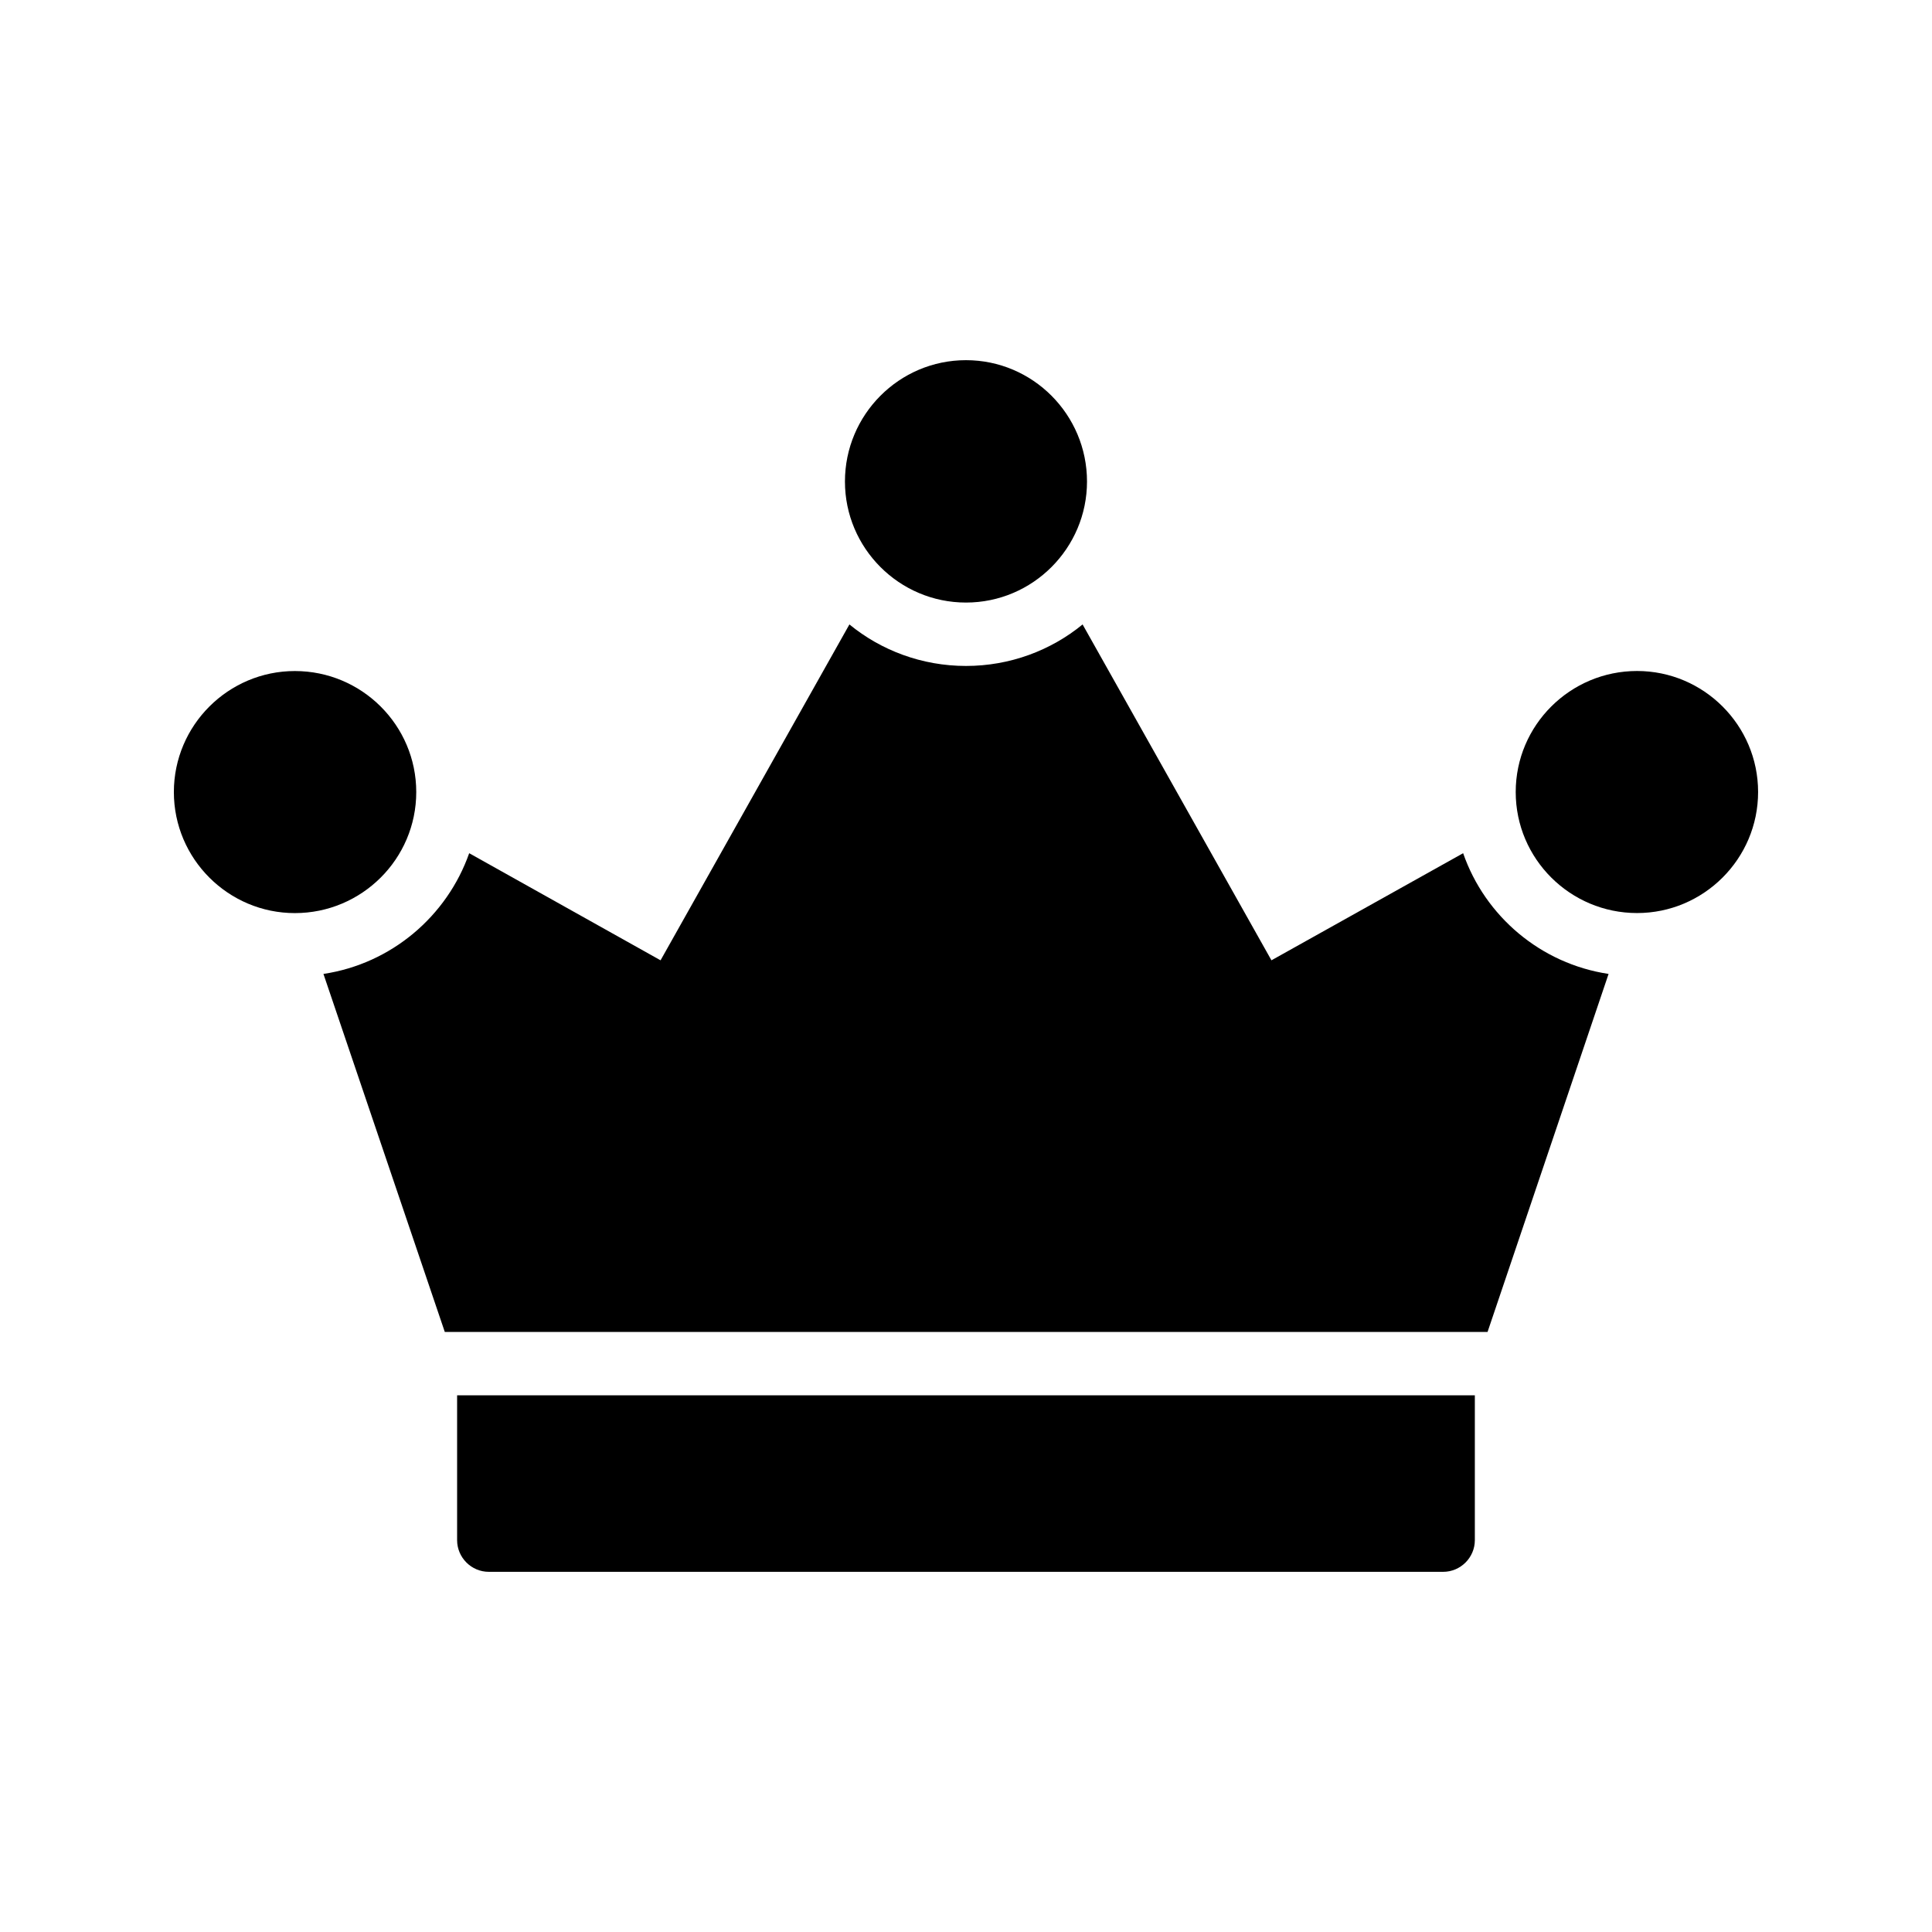
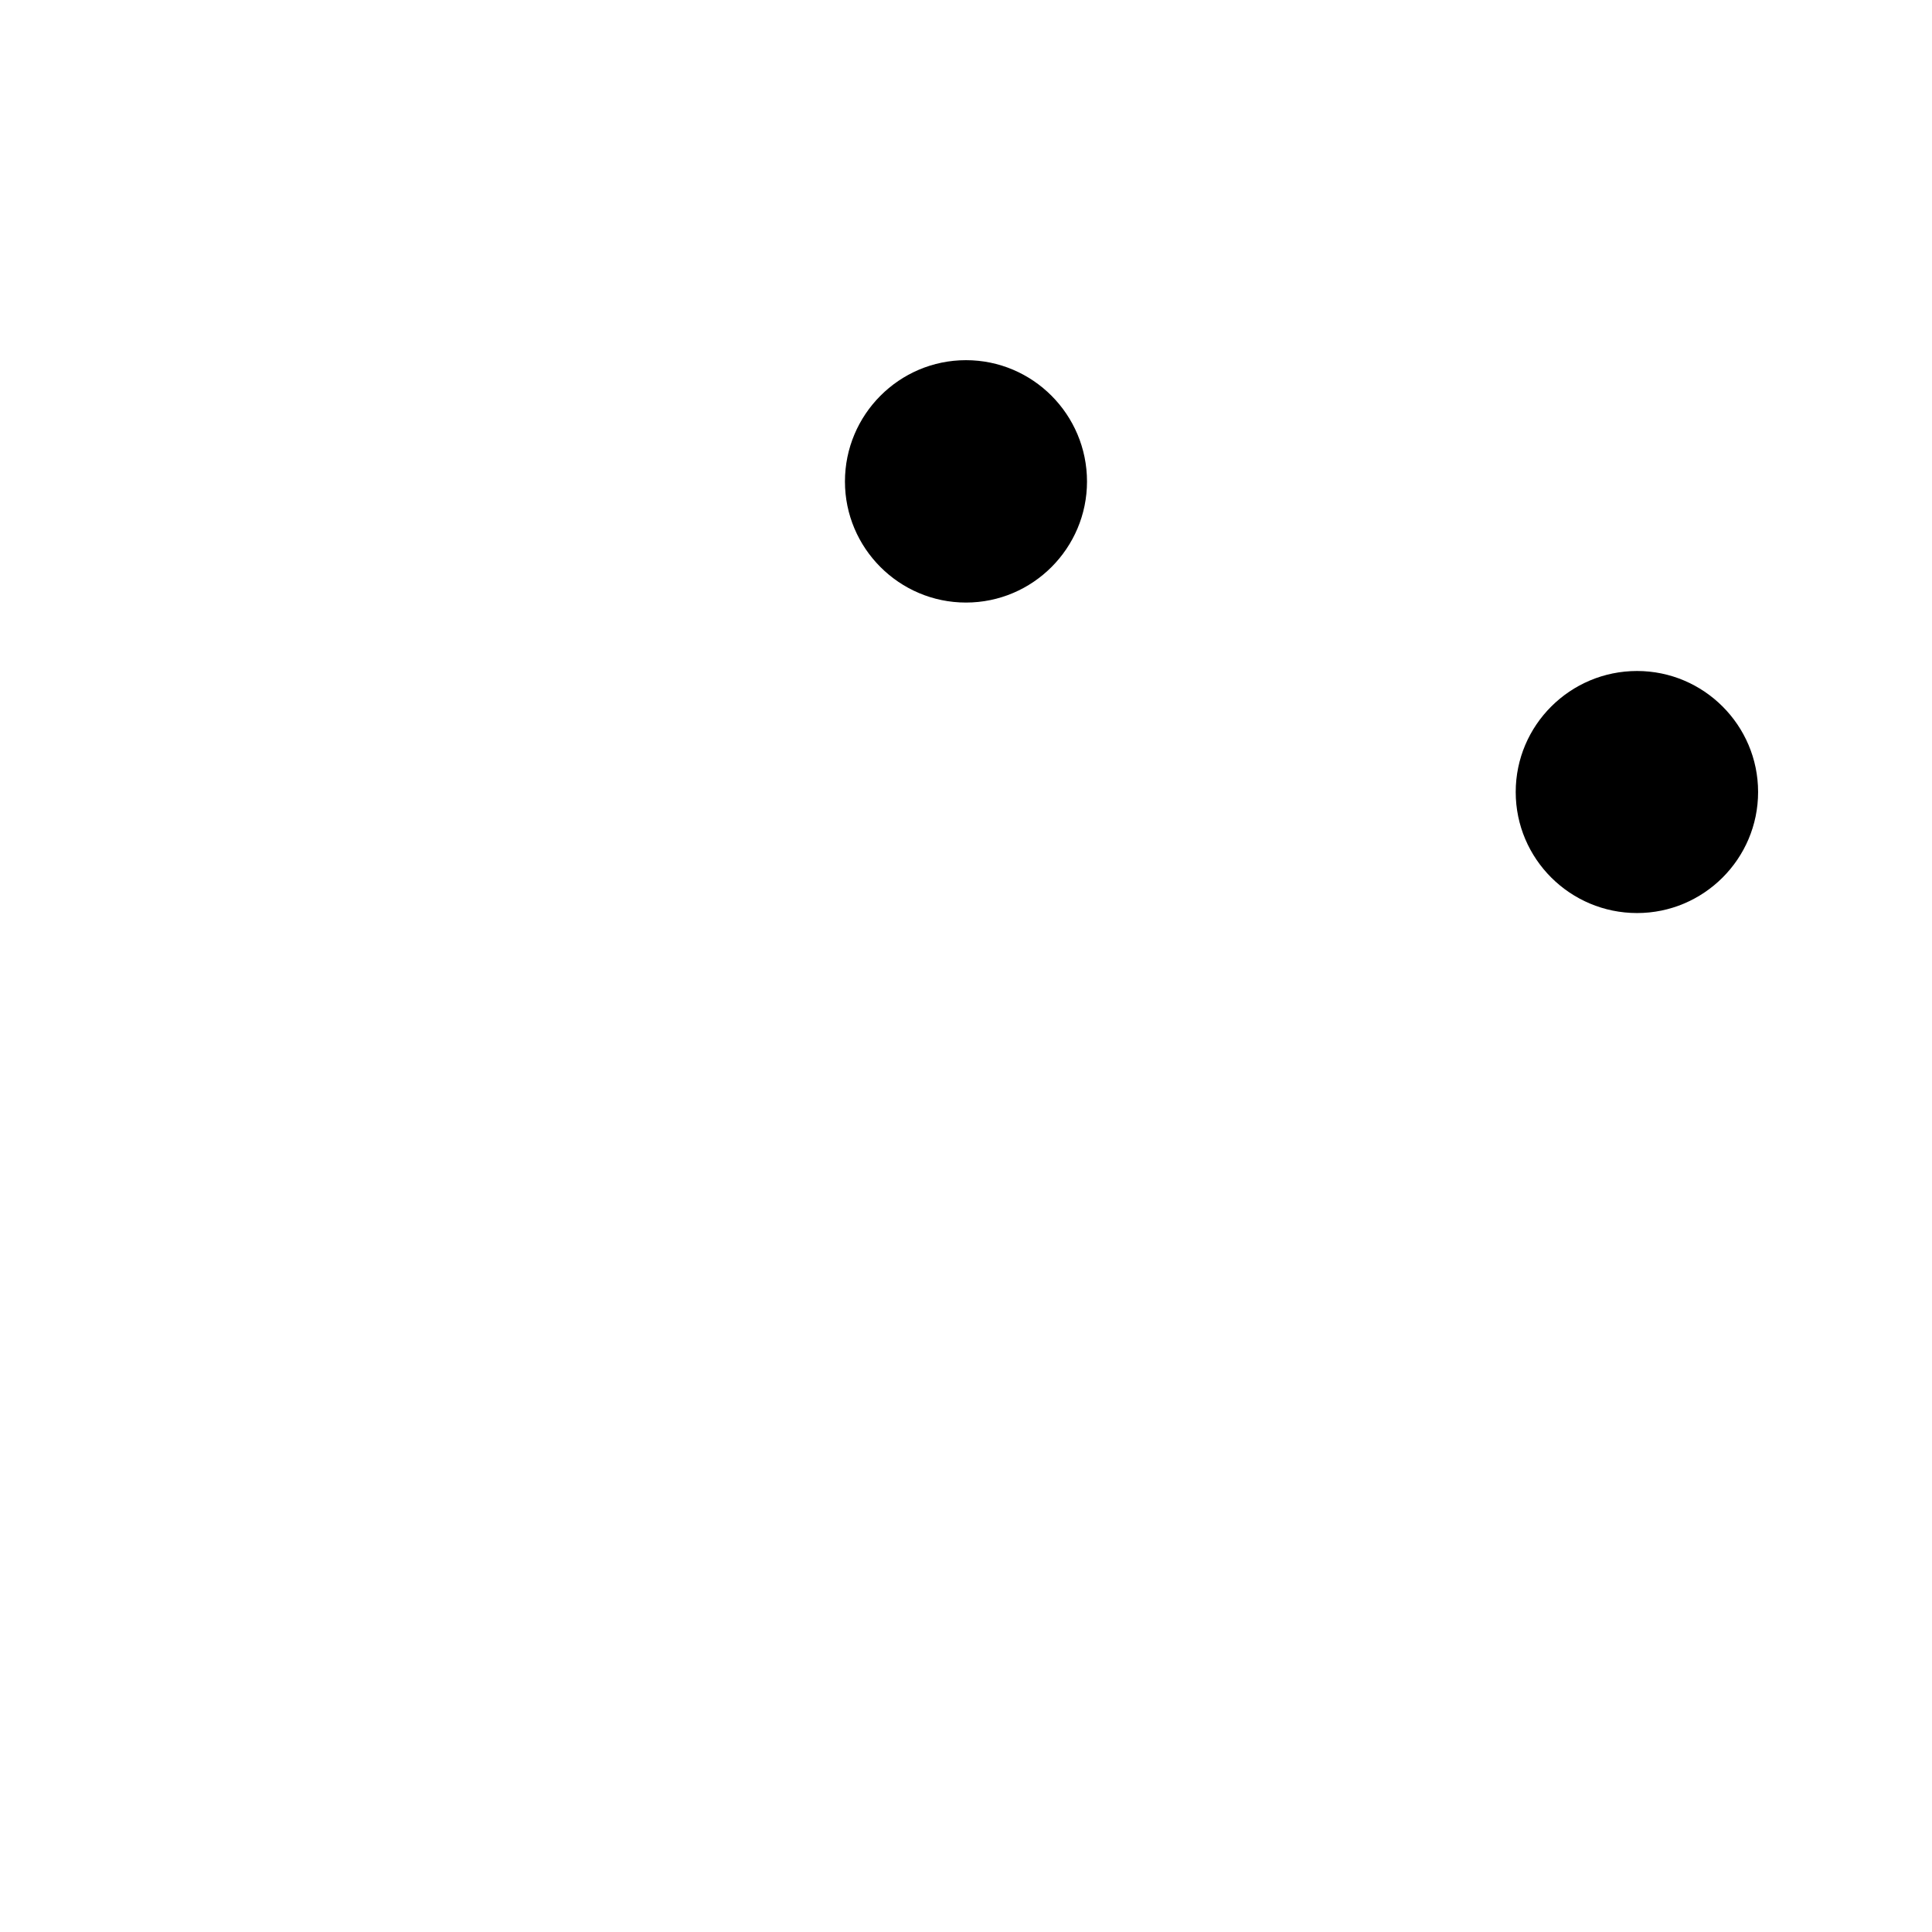
<svg xmlns="http://www.w3.org/2000/svg" fill="#000000" width="800px" height="800px" version="1.1" viewBox="144 144 512 512">
  <g>
-     <path d="m570.29 402.1c-17.969-2.688-32.746-15.281-38.543-31.992l-50.801 28.383-50.047-89.008c-8.398 6.887-19.23 11-30.898 11-11.672 0-22.504-4.113-30.898-11l-50.047 89.008-50.715-28.383c-5.879 16.711-20.656 29.305-38.625 31.992l32.16 94.883h276.34z" />
-     <path d="m273.54 560.55h252.91c4.617 0 8.398-3.777 8.398-8.398v-38.383h-269.71v38.383c0 4.617 3.781 8.398 8.398 8.398z" />
-     <path d="m222.15 385.98c17.719 0 32.16-14.359 32.16-32.074 0-17.719-14.441-32.074-32.16-32.074-17.633-0.004-32.074 14.355-32.074 32.07 0 17.719 14.441 32.078 32.074 32.078z" />
    <path d="m367.92 271.61c0 17.633 14.359 32.074 32.074 32.074 17.719 0 32.074-14.441 32.074-32.074 0-17.719-14.359-32.16-32.074-32.16-17.715 0.004-32.074 14.445-32.074 32.16z" />
    <path d="m577.84 321.82c-17.719 0-32.16 14.359-32.16 32.074 0 17.719 14.441 32.074 32.16 32.074 17.633 0.004 32.074-14.355 32.074-32.074 0-17.715-14.441-32.074-32.074-32.074z" />
  </g>
</svg>